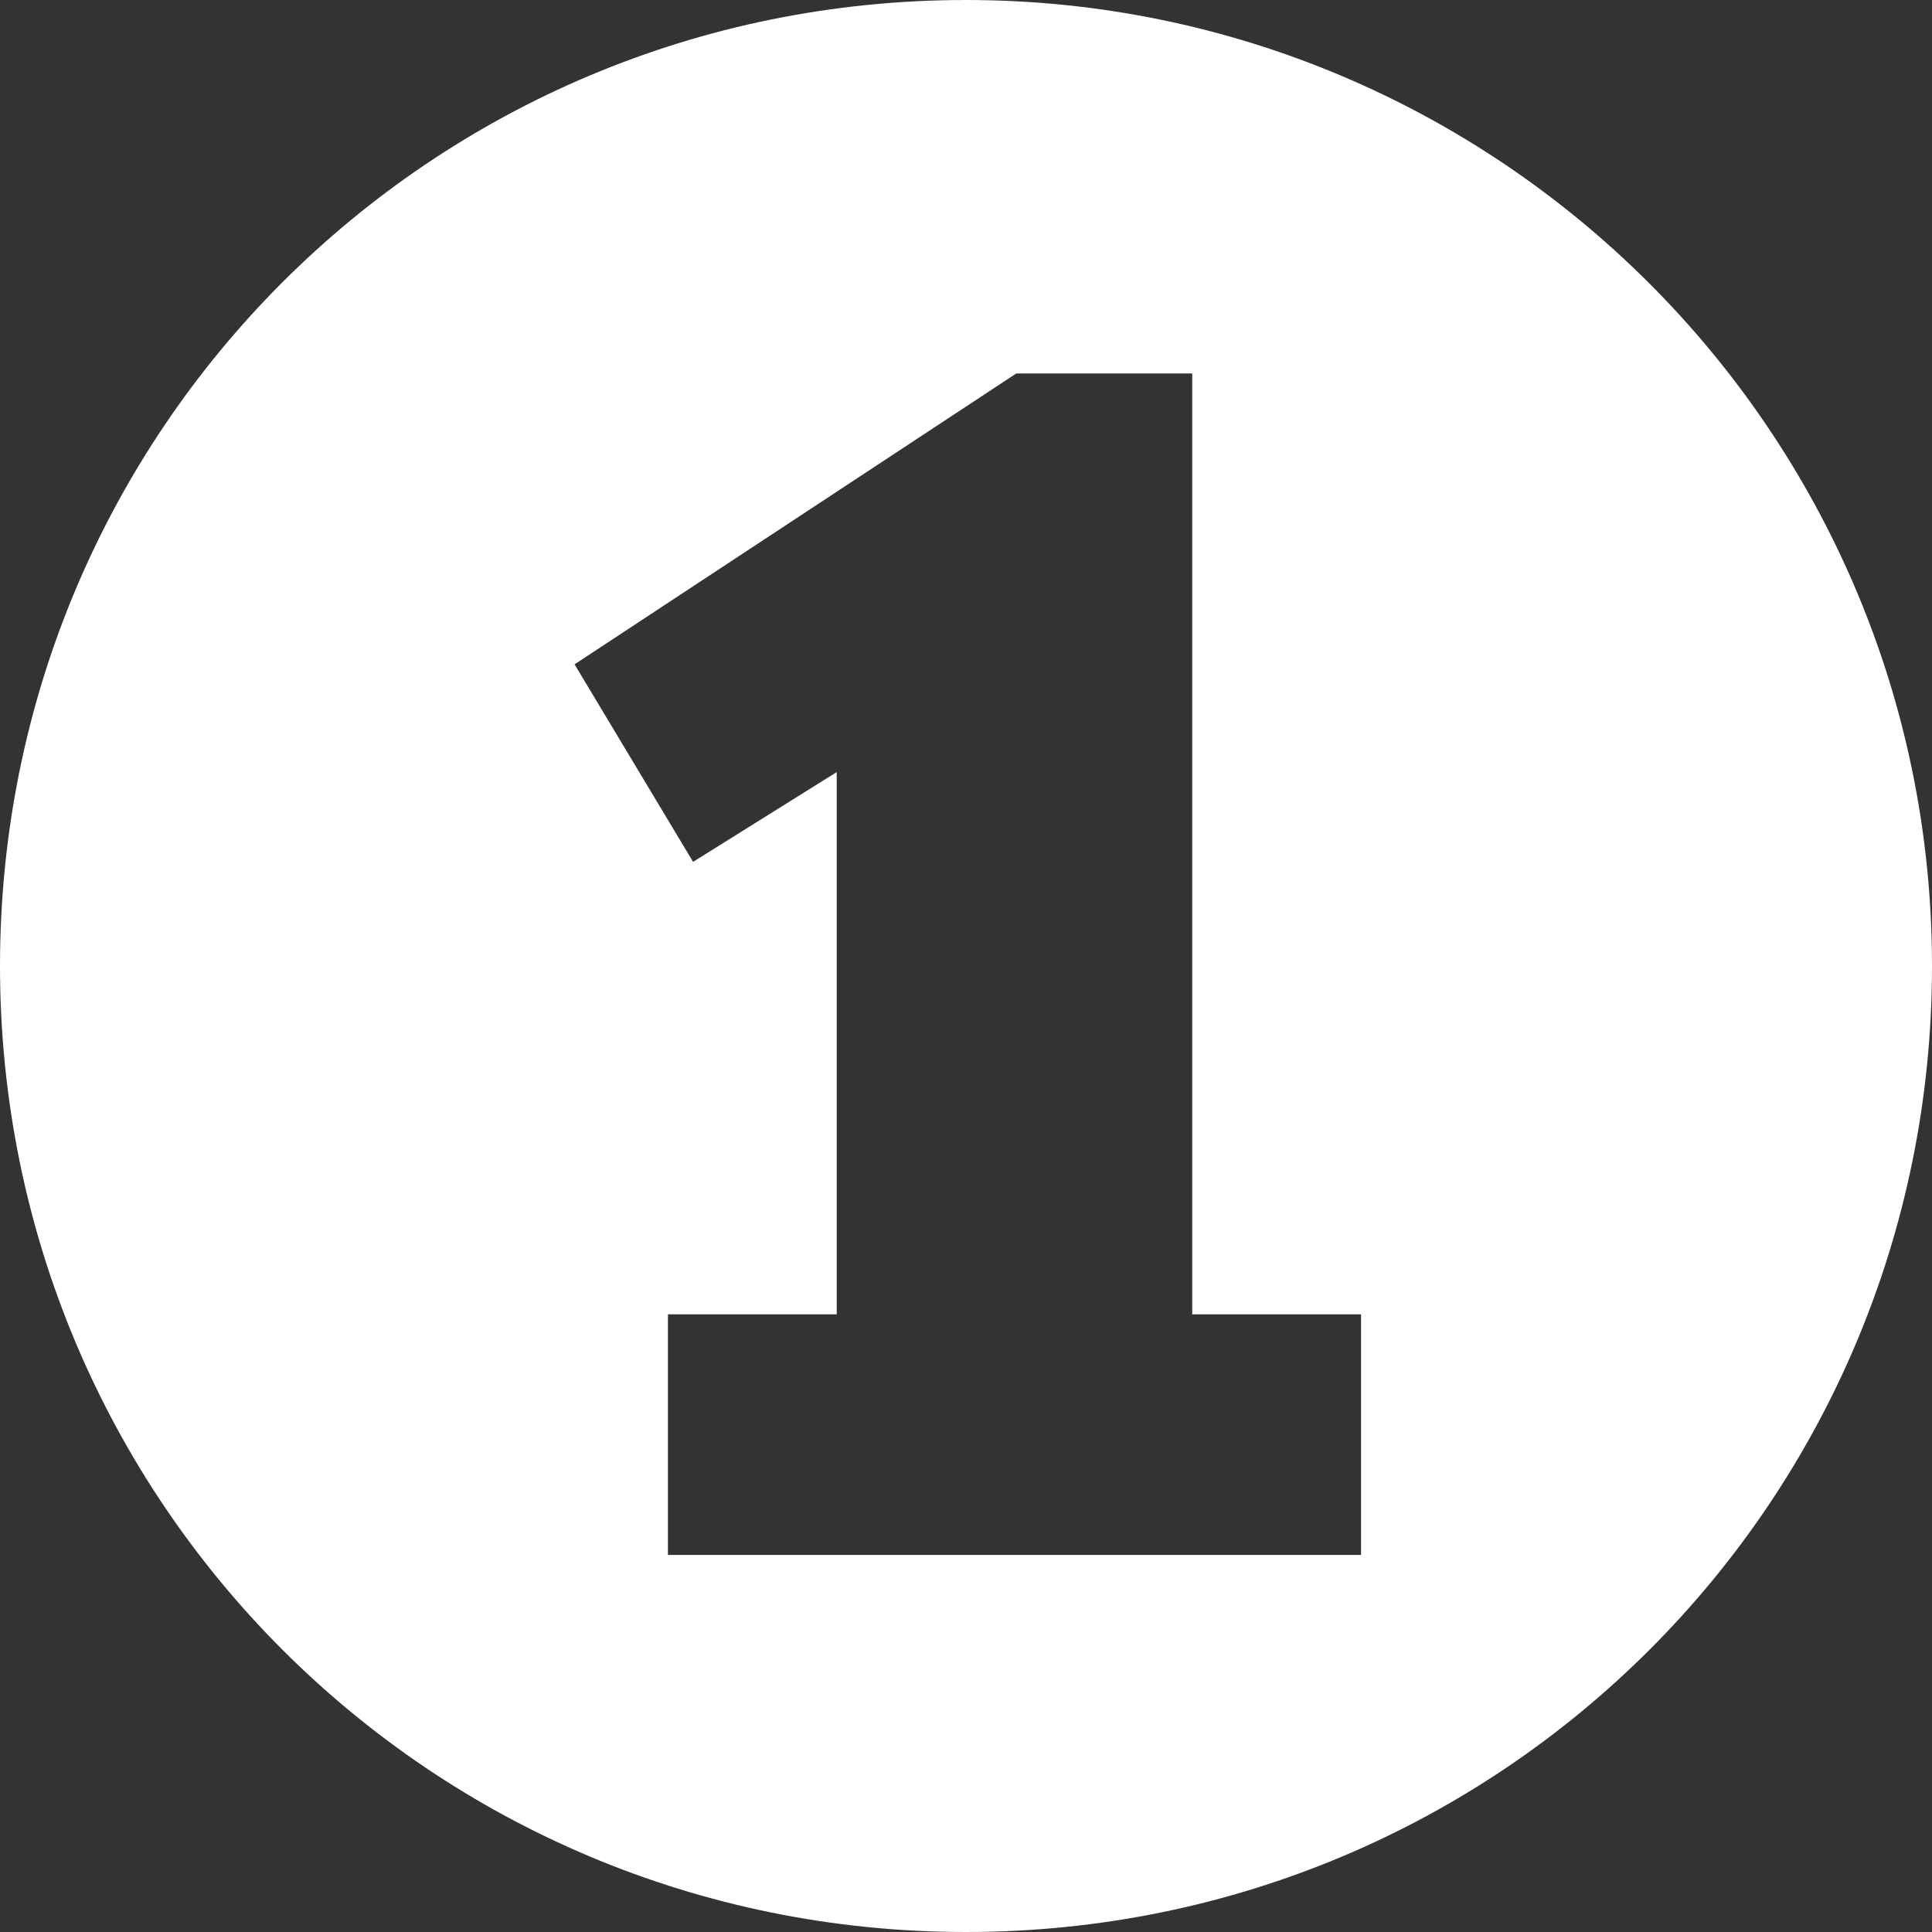
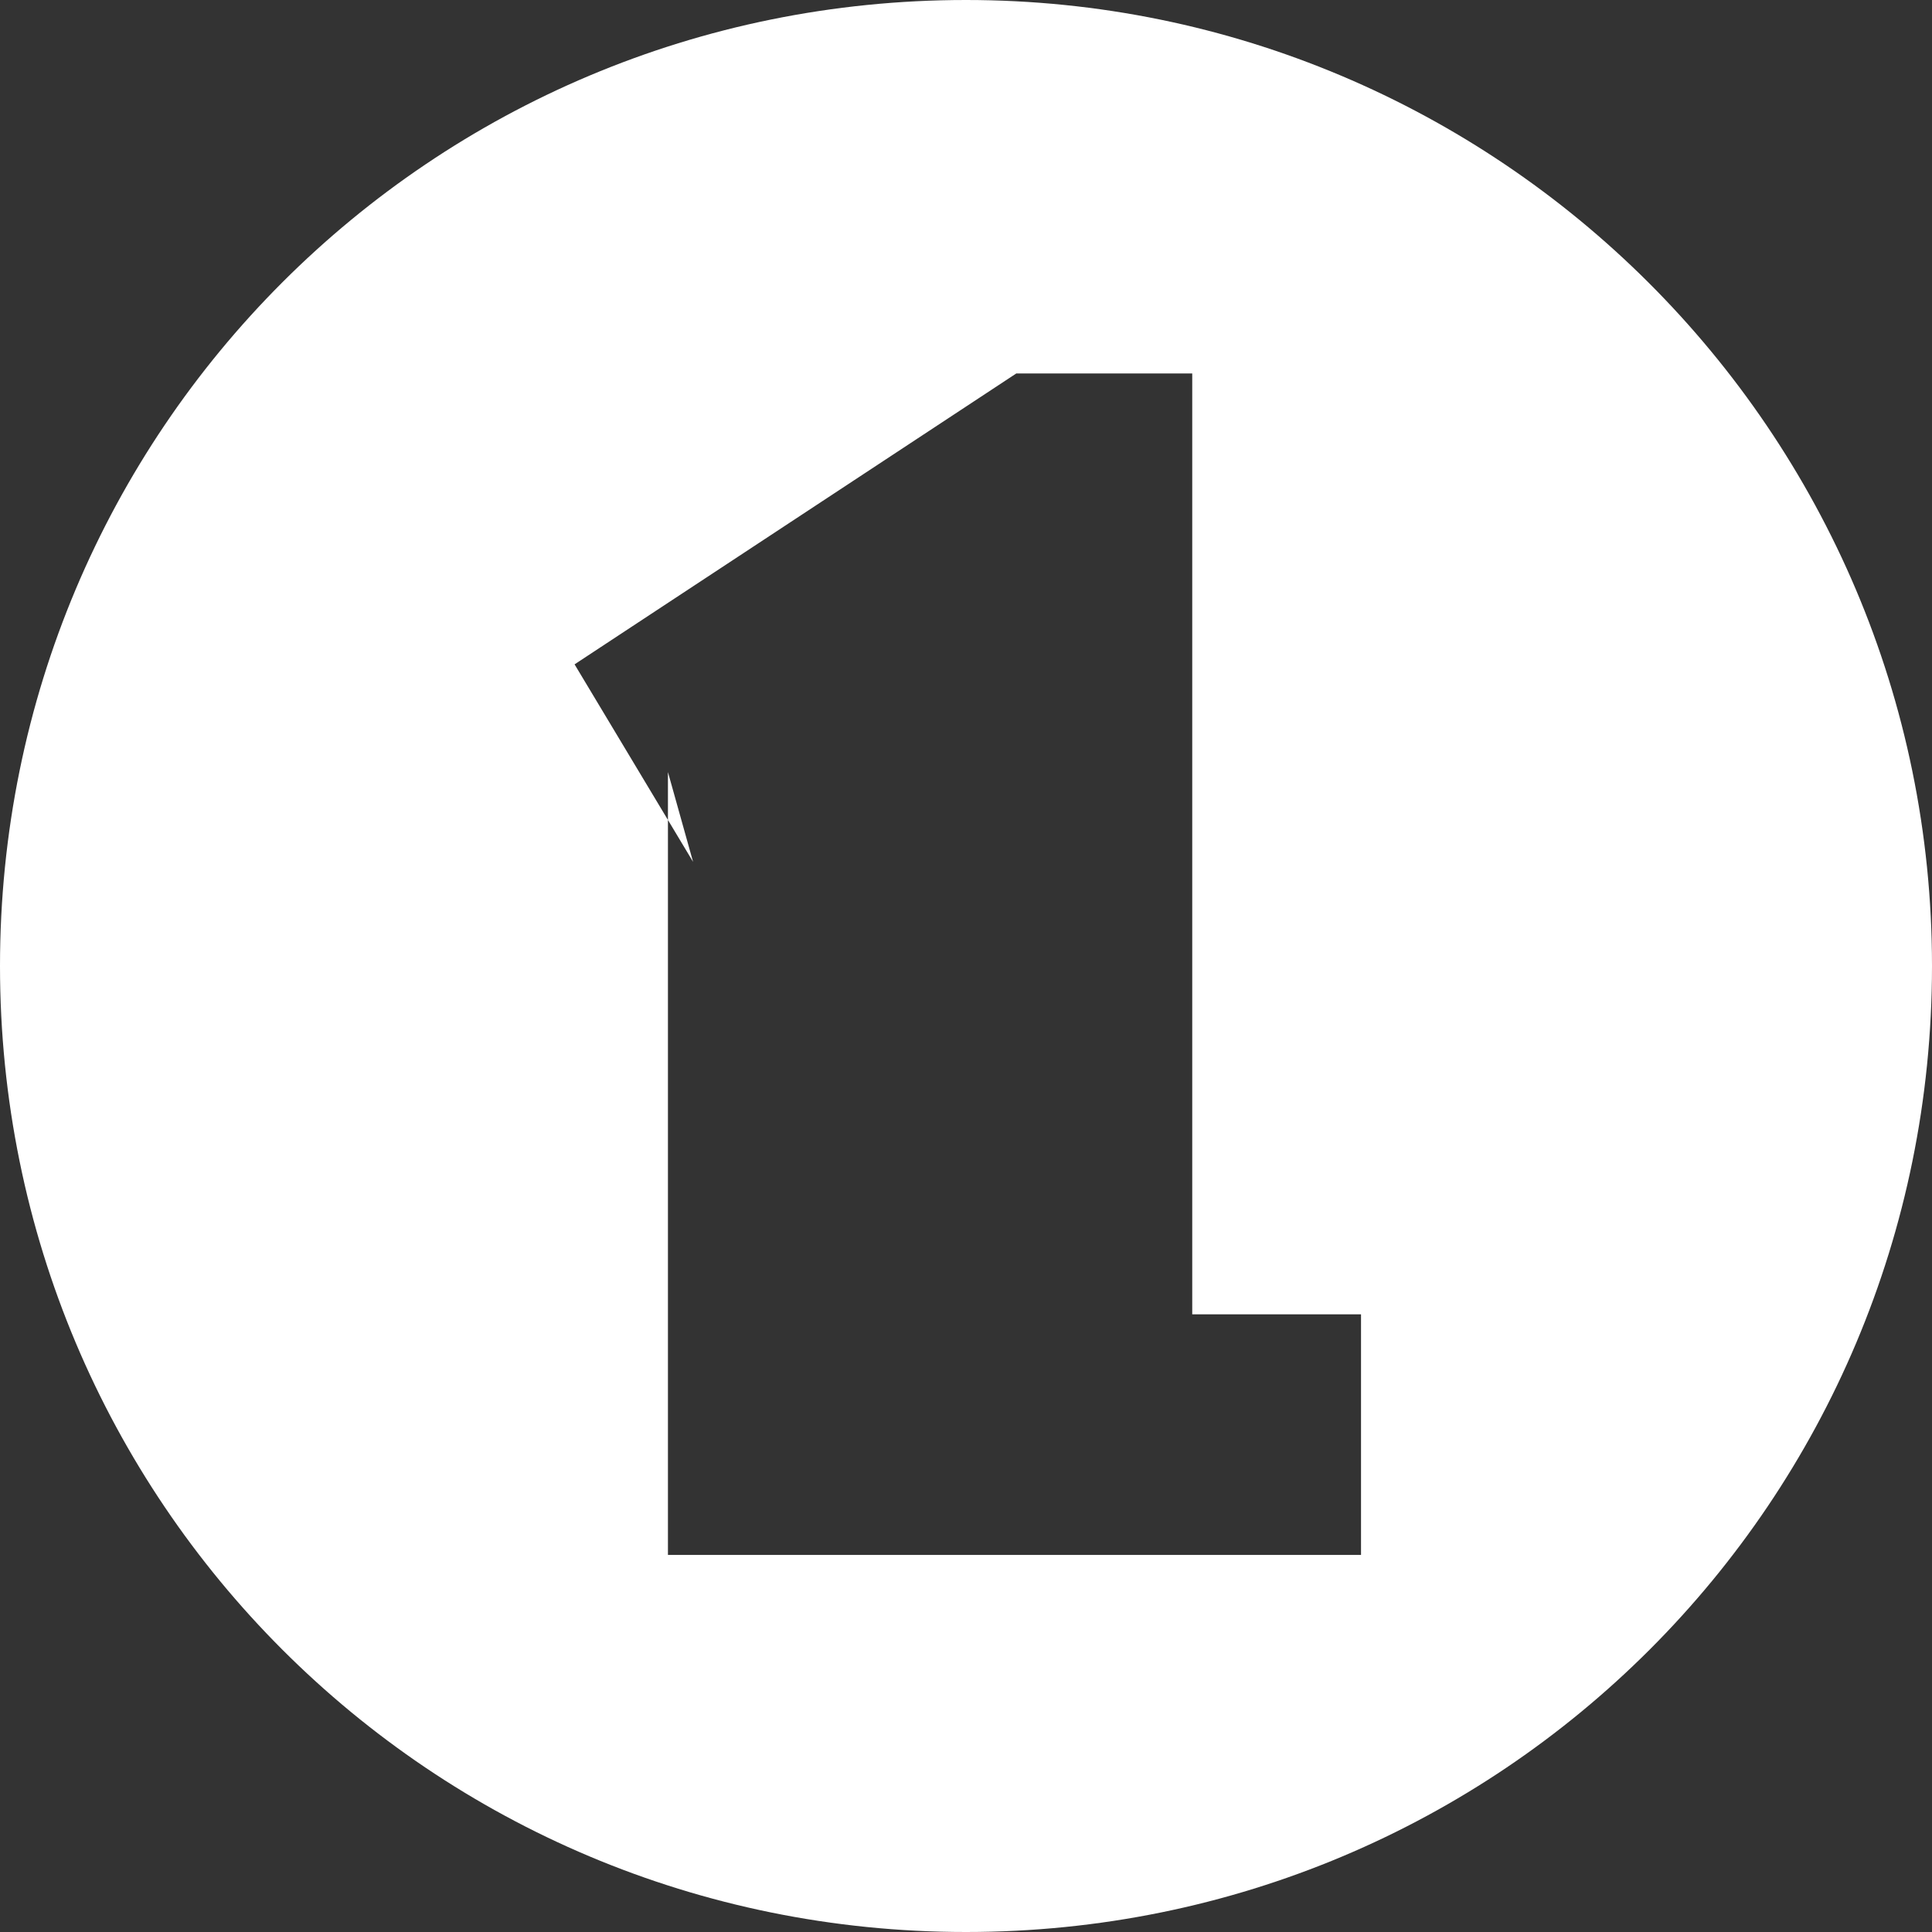
<svg xmlns="http://www.w3.org/2000/svg" id="Layer_1" x="0px" y="0px" viewBox="0 0 53.8 53.8" style="enable-background:new 0 0 53.8 53.8;" xml:space="preserve">
  <rect x="0" y="0" width="53.8" height="53.8" fill="#333333" stroke="none" />
  <style type="text/css"> .st0{fill:#FFFFFF;} </style>
-   <path class="st0" d="M26.9,0C12,0,0,12,0,26.9c0,14.9,12,26.9,26.9,26.9s26.9-12,26.9-26.9C53.8,12,41.7,0,26.9,0z M37.9,43.3H18.6 v-6.7h4.7V21.5L19.3,24l-3.3-5.5l12.3-8.1h4.9v26.2h4.7V43.3z" />
+   <path class="st0" d="M26.9,0C12,0,0,12,0,26.9c0,14.9,12,26.9,26.9,26.9s26.9-12,26.9-26.9C53.8,12,41.7,0,26.9,0z M37.9,43.3H18.6 v-6.7V21.5L19.3,24l-3.3-5.5l12.3-8.1h4.9v26.2h4.7V43.3z" />
</svg>